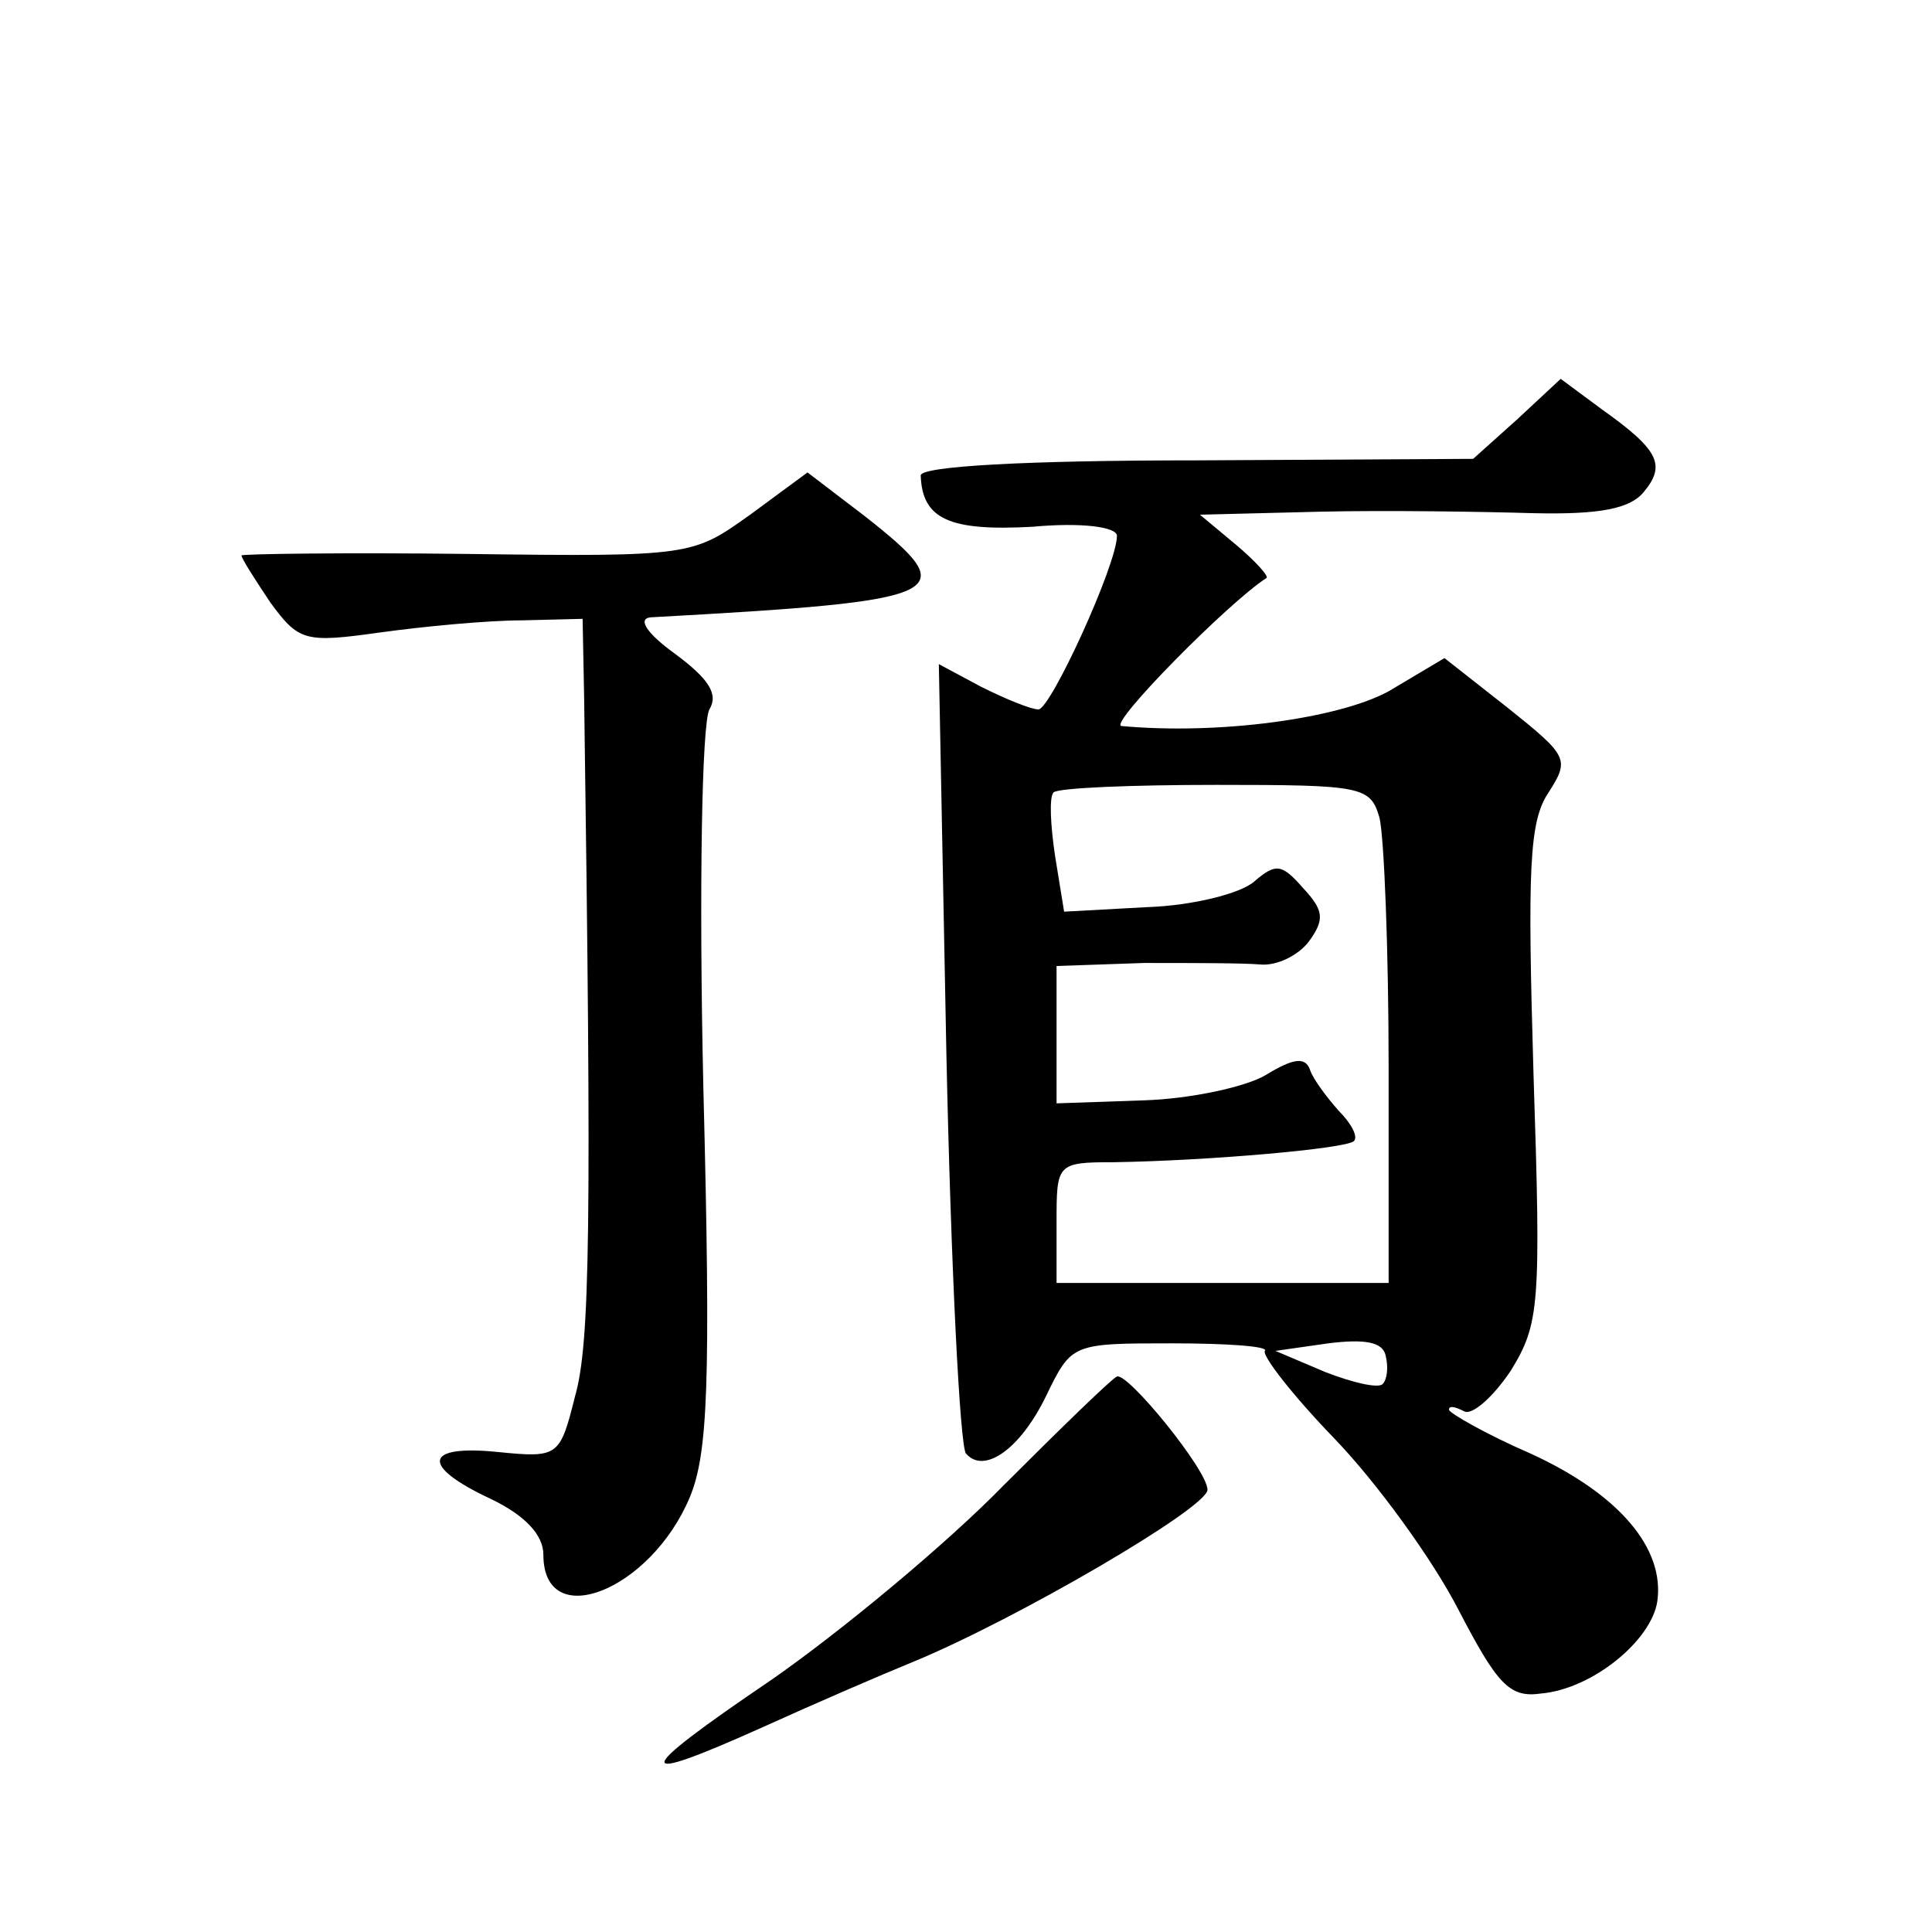
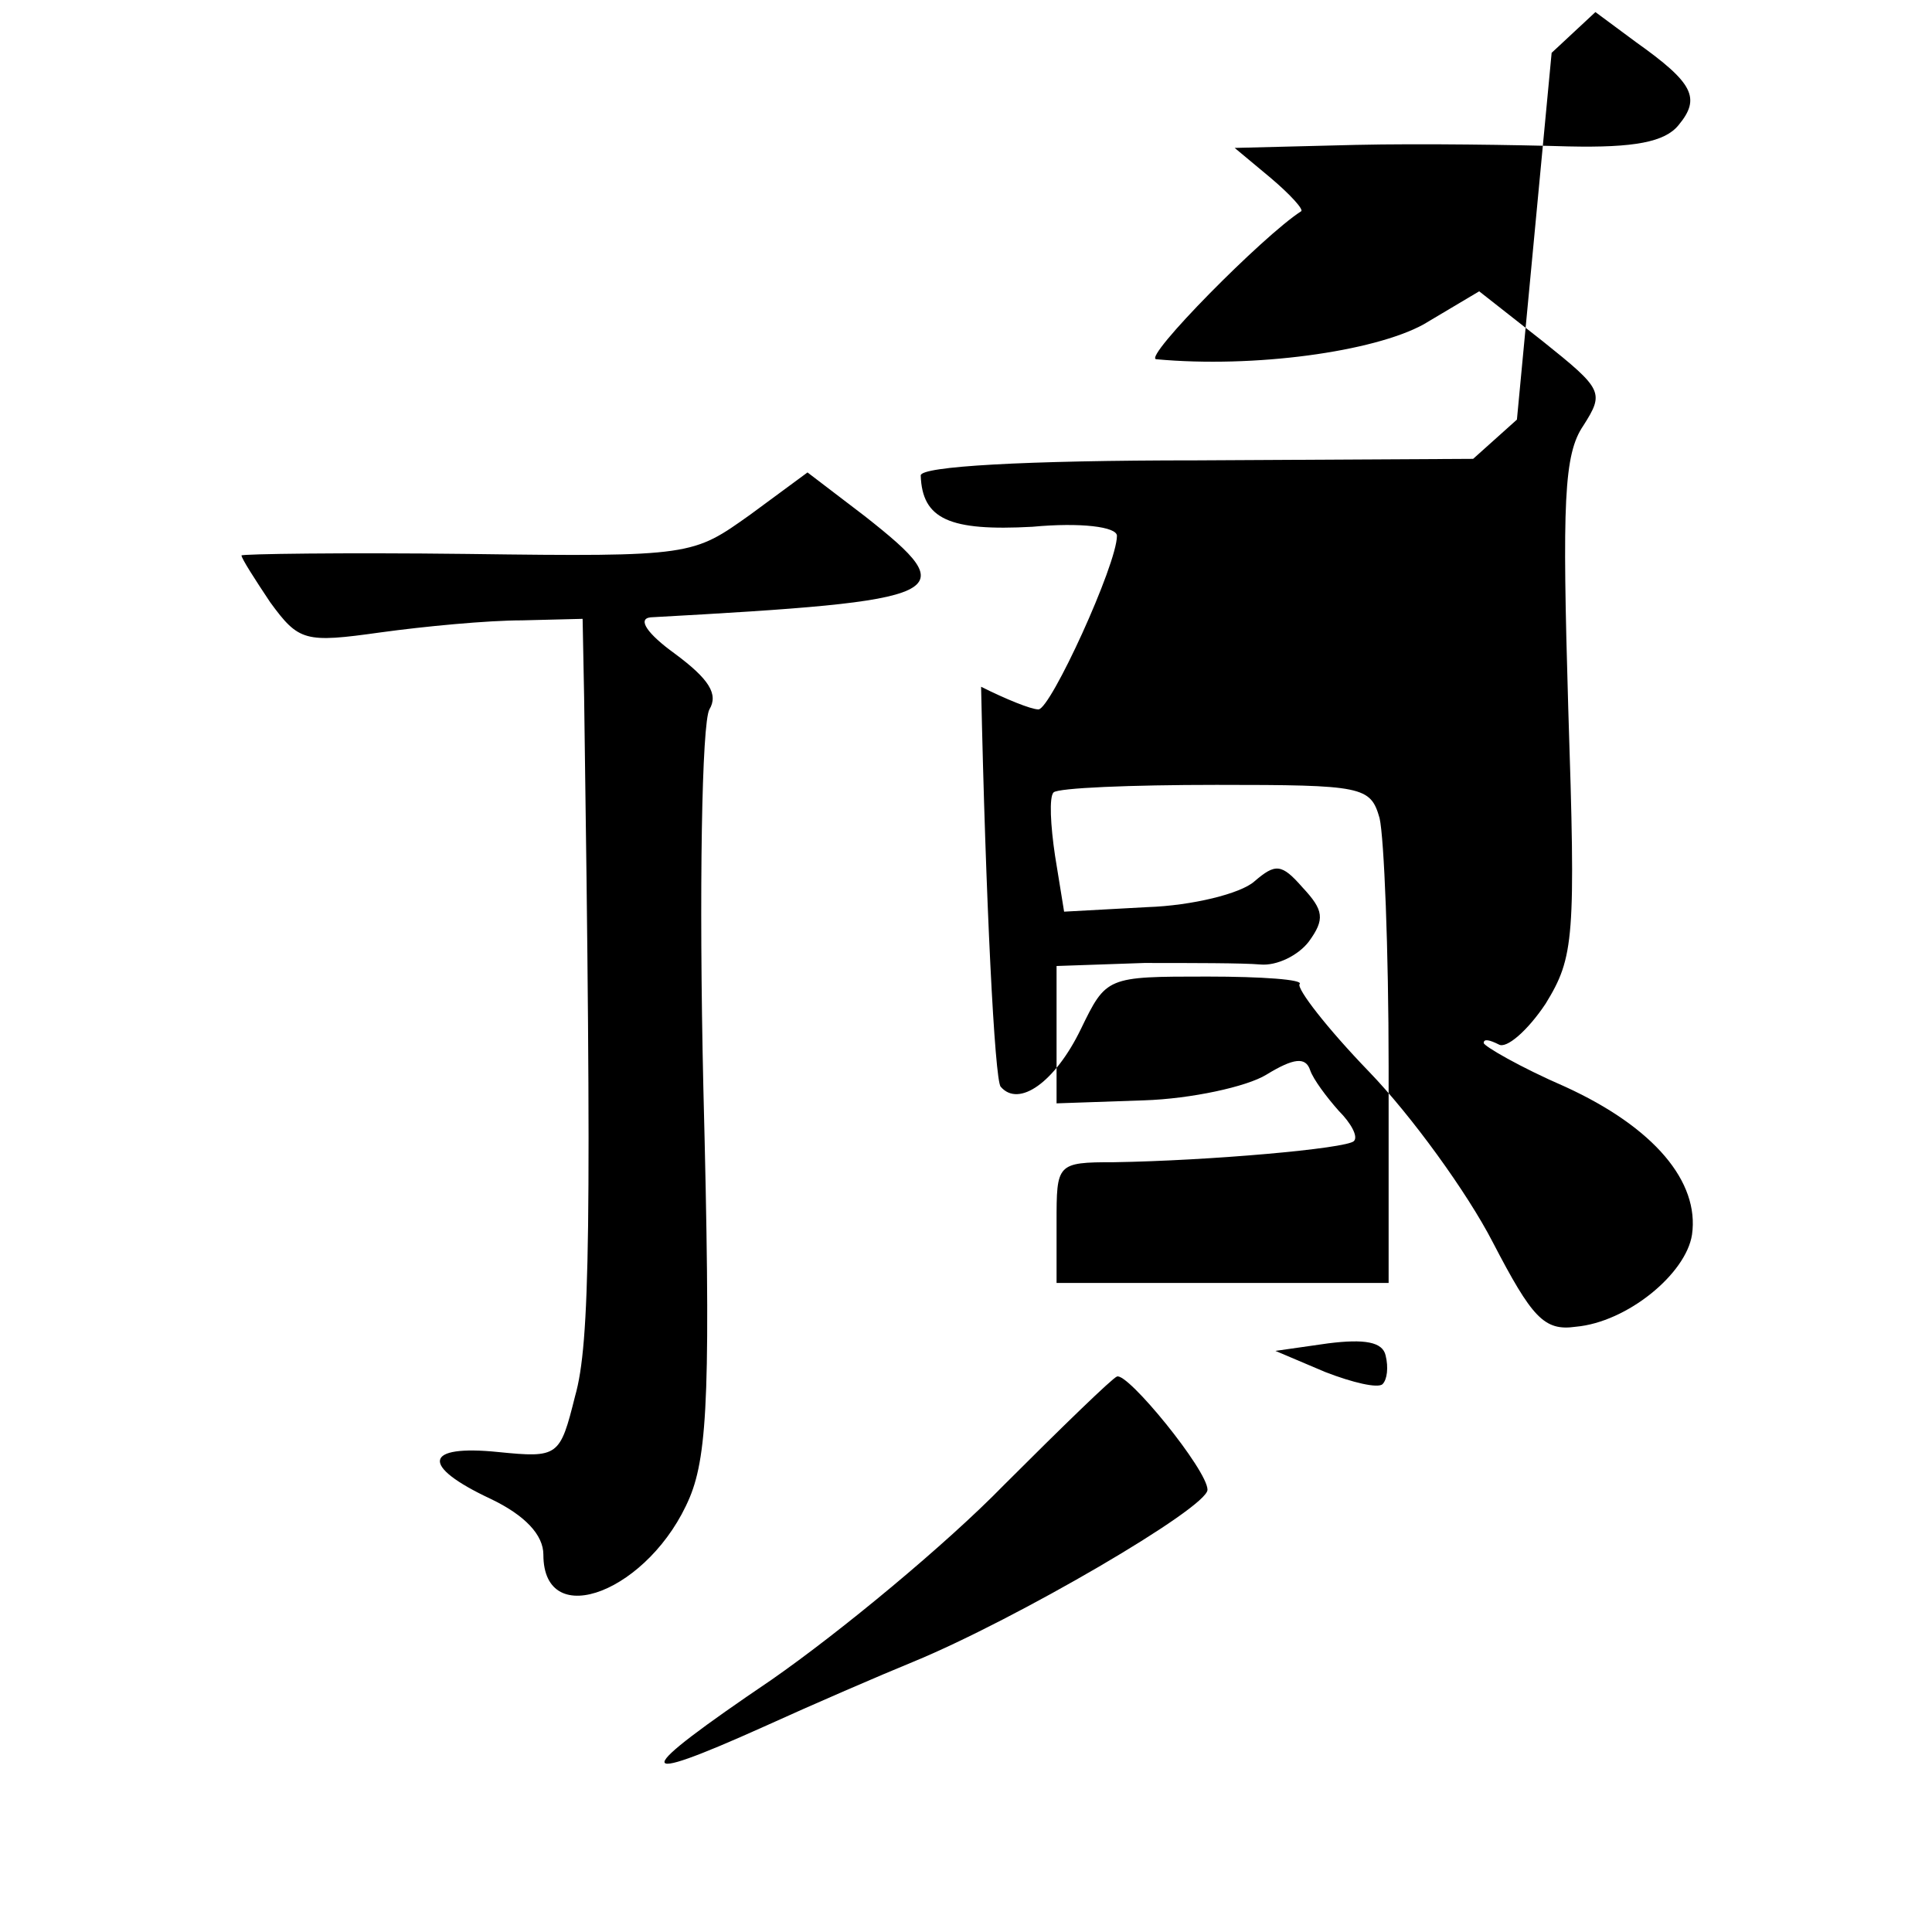
<svg xmlns="http://www.w3.org/2000/svg" version="1.0" width="128pt" height="128pt" viewBox="0 0 128 128" preserveAspectRatio="xMidYMid meet">
  <g transform="translate(0,128) scale(0.1,-0.1)" fill="#0" stroke="none">
-     <path d="M1005 1002 l-29 -26 -183 -1 c-115 0 -183 -4 -183 -10 1 -29 19 -37 74 -34 32 3 56 0 56 -6 0 -19 -44 -115 -52 -115 -5 0 -22 7 -38 15 l-28 15 5 -258 c3 -141 9 -261 13 -265 12 -14 36 3 53 38 17 35 17 35 84 35 36 0 64 -2 61 -5 -2 -3 18 -29 46 -58 28 -29 65 -80 82 -113 26 -50 34 -59 55 -56 34 3 73 35 77 61 5 35 -25 71 -84 98 -30 13 -54 27 -54 29 0 3 4 2 10 -1 5 -3 19 9 31 27 19 31 20 43 15 196 -4 136 -3 168 10 187 14 22 13 24 -27 56 l-42 33 -37 -22 c-33 -18 -112 -29 -177 -23 -9 1 71 82 96 98 2 1 -7 11 -20 22 l-24 20 80 2 c44 1 107 0 141 -1 44 -1 64 3 73 14 15 18 10 28 -28 55 l-27 20 -29 -27z m-91 -264 c3 -13 6 -87 6 -165 l0 -143 -110 0 -110 0 0 40 c0 39 0 40 38 40 63 1 154 9 159 14 3 3 -2 12 -10 20 -8 9 -17 21 -19 27 -3 9 -11 8 -29 -3 -13 -8 -50 -16 -81 -17 l-58 -2 0 45 0 46 58 2 c31 0 66 0 77 -1 11 -1 25 6 32 15 11 15 10 21 -4 36 -14 16 -18 16 -32 4 -9 -8 -41 -16 -71 -17 l-55 -3 -6 37 c-3 20 -4 39 -1 42 3 3 51 5 108 5 97 0 102 -1 108 -22z m2 -375 c-3 -3 -20 1 -38 8 l-33 14 35 5 c24 3 36 1 38 -8 2 -8 1 -16 -2 -19z M497 939 c-38 -27 -38 -28 -187 -26 -83 1 -150 0 -150 -1 0 -2 9 -16 19 -31 19 -26 23 -27 73 -20 29 4 71 8 94 8 l40 1 1 -52 c5 -351 4 -428 -6 -463 -10 -40 -11 -41 -51 -37 -49 5 -52 -9 -5 -31 23 -11 35 -24 35 -37 0 -52 71 -24 97 38 12 29 14 75 9 271 -3 132 -1 242 4 251 6 10 0 20 -23 37 -18 13 -25 23 -16 24 200 11 208 15 142 67 l-38 29 -38 -28z M665 296 c-38 -39 -108 -97 -154 -129 -93 -63 -94 -71 -5 -31 33 15 77 34 99 43 68 28 195 102 195 114 0 13 -53 78 -60 75 -3 -1 -36 -33 -75 -72z" />
+     <path d="M1005 1002 l-29 -26 -183 -1 c-115 0 -183 -4 -183 -10 1 -29 19 -37 74 -34 32 3 56 0 56 -6 0 -19 -44 -115 -52 -115 -5 0 -22 7 -38 15 c3 -141 9 -261 13 -265 12 -14 36 3 53 38 17 35 17 35 84 35 36 0 64 -2 61 -5 -2 -3 18 -29 46 -58 28 -29 65 -80 82 -113 26 -50 34 -59 55 -56 34 3 73 35 77 61 5 35 -25 71 -84 98 -30 13 -54 27 -54 29 0 3 4 2 10 -1 5 -3 19 9 31 27 19 31 20 43 15 196 -4 136 -3 168 10 187 14 22 13 24 -27 56 l-42 33 -37 -22 c-33 -18 -112 -29 -177 -23 -9 1 71 82 96 98 2 1 -7 11 -20 22 l-24 20 80 2 c44 1 107 0 141 -1 44 -1 64 3 73 14 15 18 10 28 -28 55 l-27 20 -29 -27z m-91 -264 c3 -13 6 -87 6 -165 l0 -143 -110 0 -110 0 0 40 c0 39 0 40 38 40 63 1 154 9 159 14 3 3 -2 12 -10 20 -8 9 -17 21 -19 27 -3 9 -11 8 -29 -3 -13 -8 -50 -16 -81 -17 l-58 -2 0 45 0 46 58 2 c31 0 66 0 77 -1 11 -1 25 6 32 15 11 15 10 21 -4 36 -14 16 -18 16 -32 4 -9 -8 -41 -16 -71 -17 l-55 -3 -6 37 c-3 20 -4 39 -1 42 3 3 51 5 108 5 97 0 102 -1 108 -22z m2 -375 c-3 -3 -20 1 -38 8 l-33 14 35 5 c24 3 36 1 38 -8 2 -8 1 -16 -2 -19z M497 939 c-38 -27 -38 -28 -187 -26 -83 1 -150 0 -150 -1 0 -2 9 -16 19 -31 19 -26 23 -27 73 -20 29 4 71 8 94 8 l40 1 1 -52 c5 -351 4 -428 -6 -463 -10 -40 -11 -41 -51 -37 -49 5 -52 -9 -5 -31 23 -11 35 -24 35 -37 0 -52 71 -24 97 38 12 29 14 75 9 271 -3 132 -1 242 4 251 6 10 0 20 -23 37 -18 13 -25 23 -16 24 200 11 208 15 142 67 l-38 29 -38 -28z M665 296 c-38 -39 -108 -97 -154 -129 -93 -63 -94 -71 -5 -31 33 15 77 34 99 43 68 28 195 102 195 114 0 13 -53 78 -60 75 -3 -1 -36 -33 -75 -72z" />
  </g>
</svg>